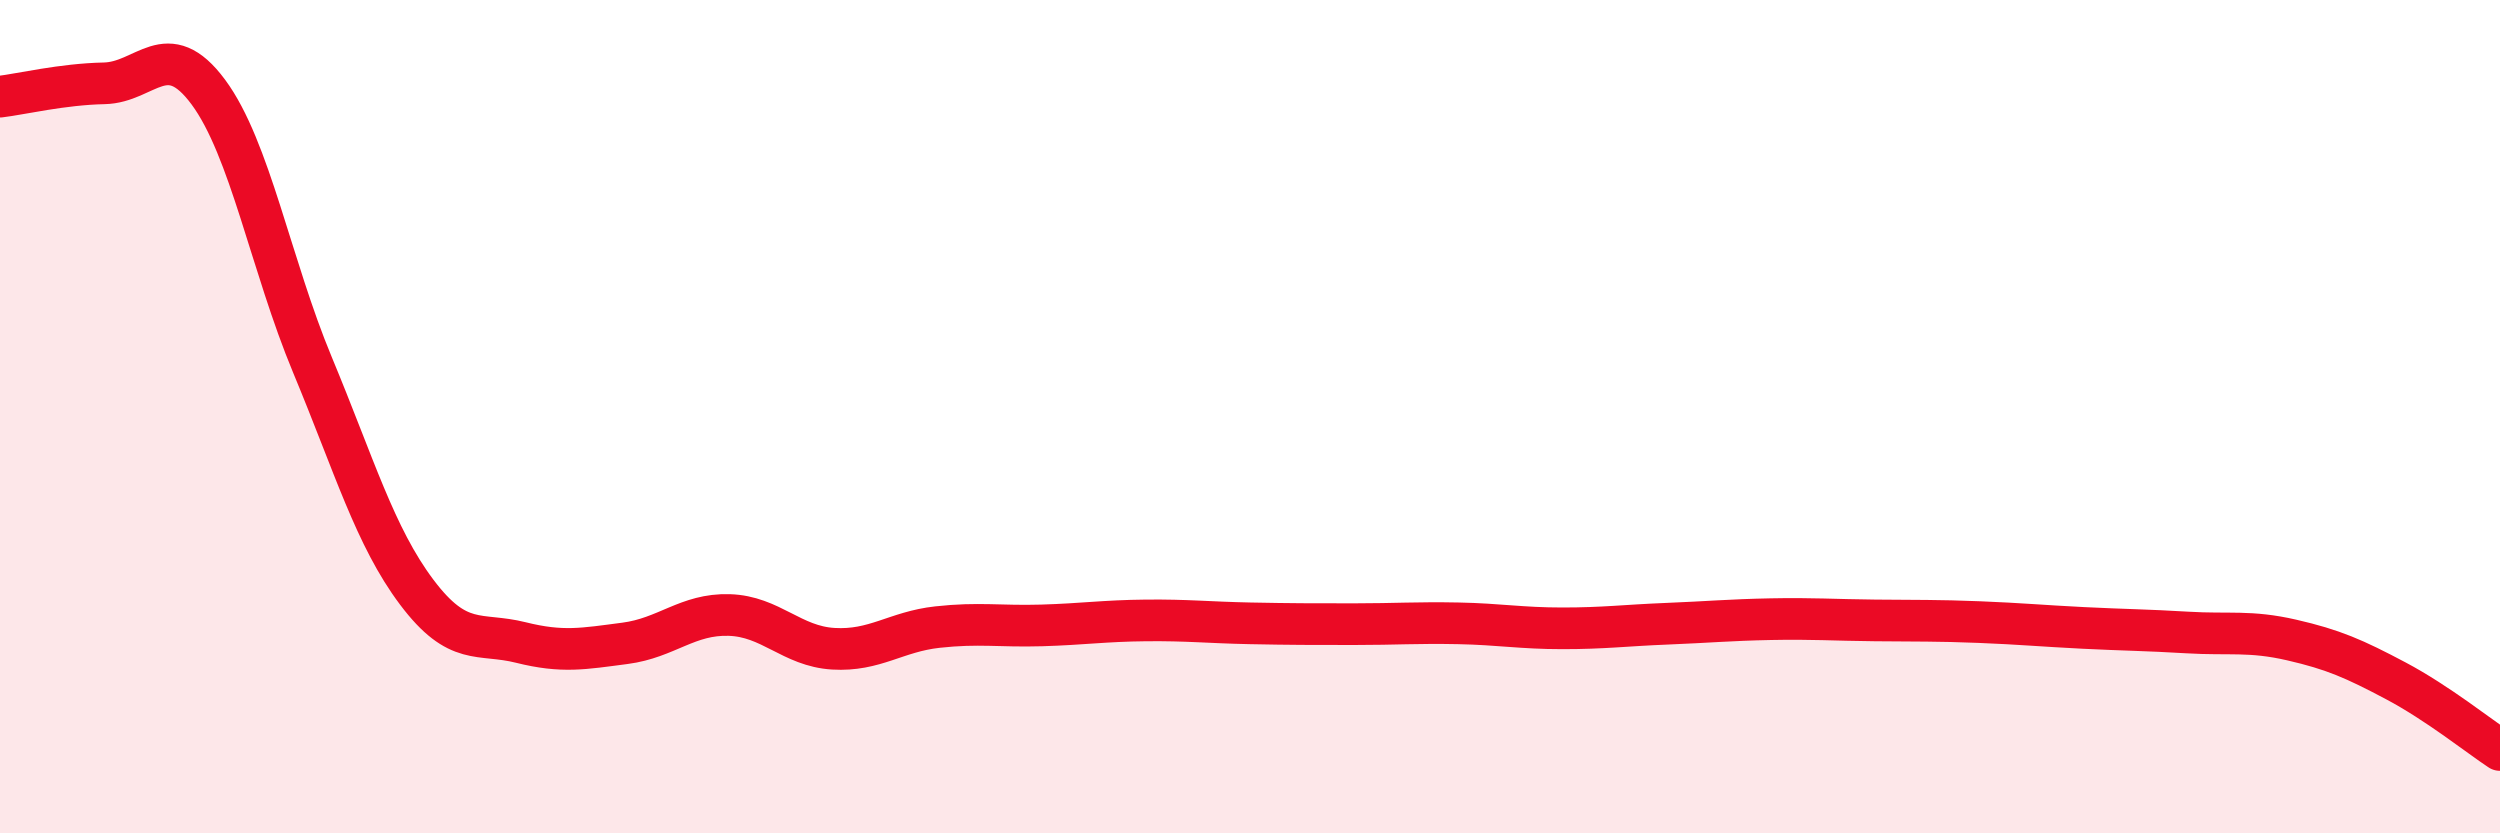
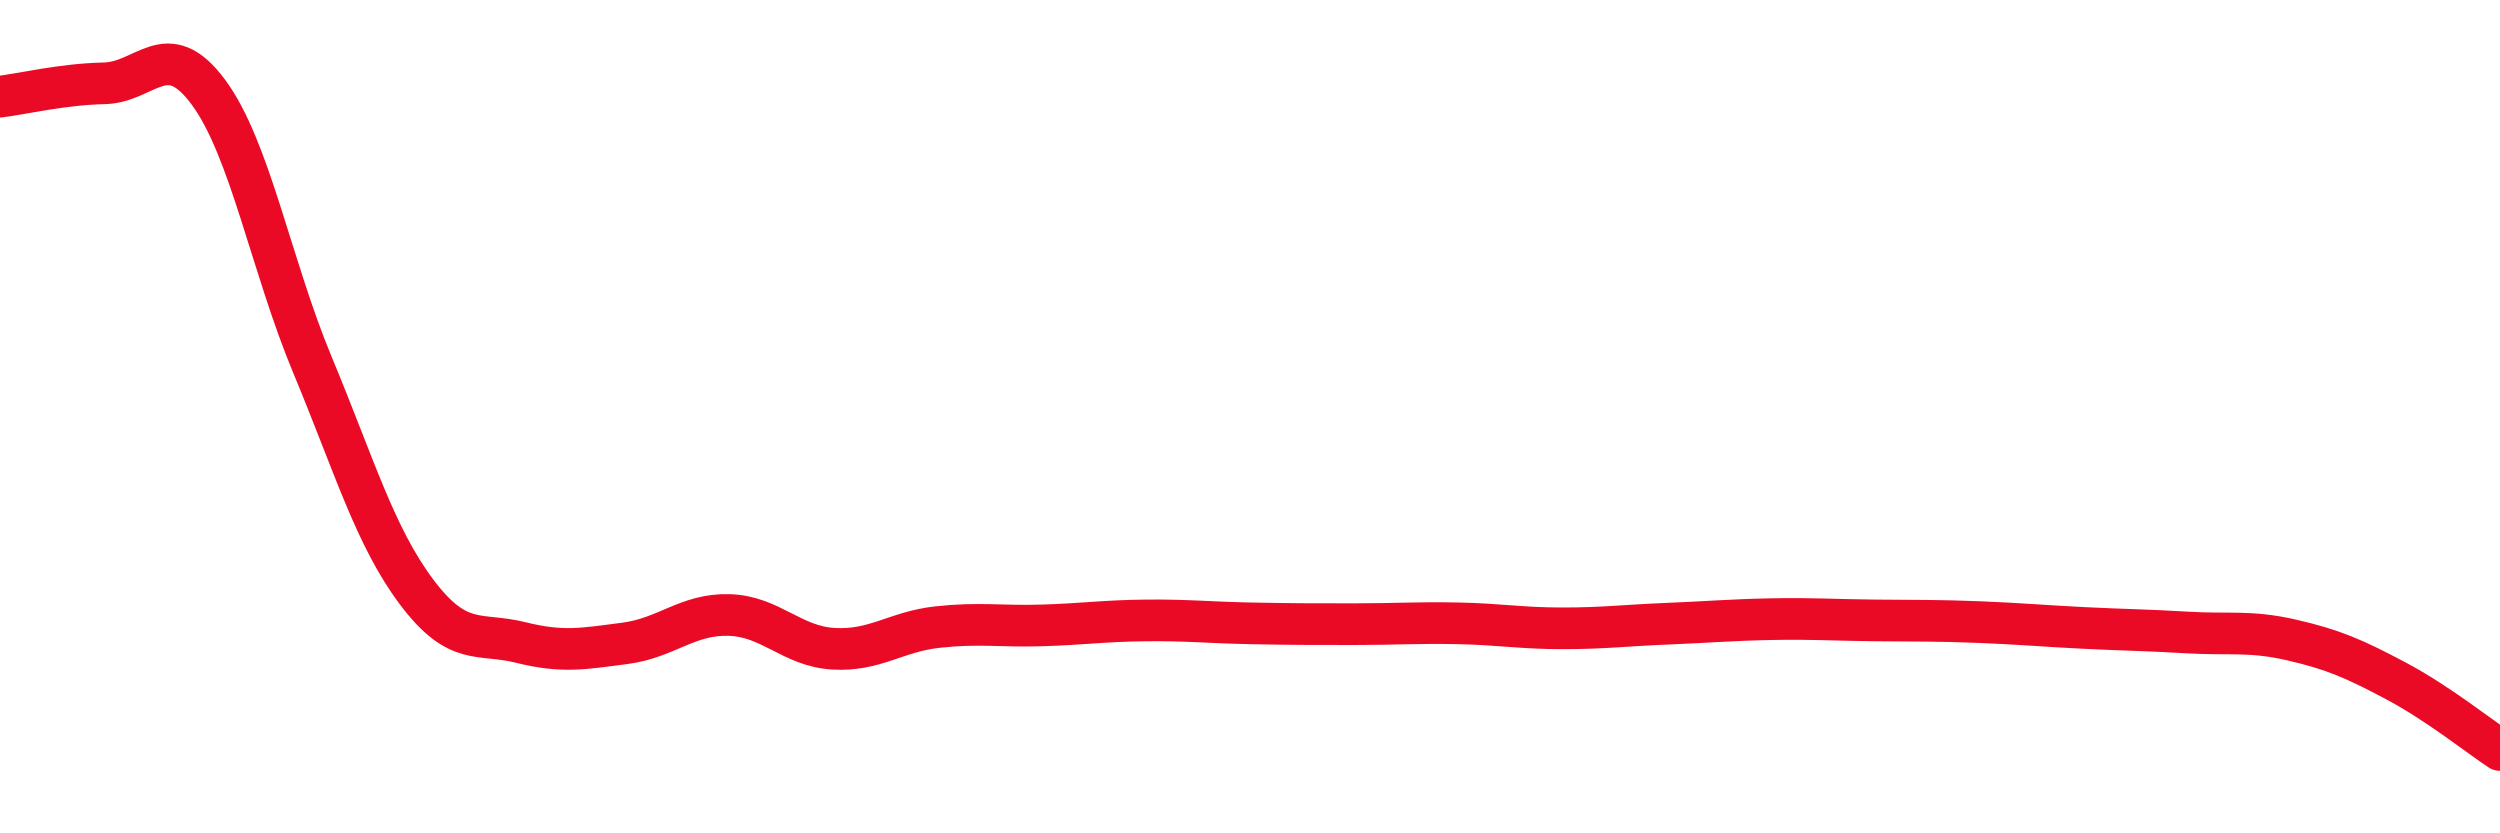
<svg xmlns="http://www.w3.org/2000/svg" width="60" height="20" viewBox="0 0 60 20">
-   <path d="M 0,2.32 C 0.5,2.26 1.5,2.02 2.5,2 C 3.5,1.98 4,0.86 5,2.21 C 6,3.56 6.5,6.36 7.5,8.76 C 8.5,11.16 9,12.88 10,14.21 C 11,15.54 11.5,15.17 12.5,15.42 C 13.5,15.67 14,15.57 15,15.44 C 16,15.31 16.5,14.73 17.5,14.76 C 18.5,14.79 19,15.51 20,15.57 C 21,15.63 21.5,15.16 22.5,15.05 C 23.5,14.94 24,15.04 25,15.01 C 26,14.98 26.5,14.9 27.5,14.89 C 28.5,14.88 29,14.94 30,14.96 C 31,14.98 31.5,14.98 32.5,14.98 C 33.5,14.98 34,14.94 35,14.96 C 36,14.98 36.5,15.08 37.5,15.08 C 38.5,15.08 39,15.01 40,14.97 C 41,14.93 41.5,14.88 42.5,14.86 C 43.5,14.84 44,14.88 45,14.89 C 46,14.9 46.5,14.89 47.5,14.93 C 48.5,14.97 49,15.02 50,15.07 C 51,15.12 51.5,15.12 52.5,15.18 C 53.5,15.24 54,15.13 55,15.36 C 56,15.59 56.5,15.81 57.5,16.34 C 58.5,16.87 59.5,17.67 60,18L60 20L0 20Z" fill="#EB0A25" opacity="0.1" stroke-linecap="round" stroke-linejoin="round" />
  <path d="M 0,2.32 C 0.5,2.26 1.5,2.02 2.5,2 C 3.5,1.98 4,0.86 5,2.21 C 6,3.56 6.5,6.36 7.5,8.76 C 8.5,11.16 9,12.88 10,14.21 C 11,15.54 11.5,15.17 12.5,15.42 C 13.5,15.67 14,15.57 15,15.44 C 16,15.31 16.5,14.73 17.5,14.76 C 18.5,14.79 19,15.51 20,15.57 C 21,15.63 21.5,15.16 22.5,15.05 C 23.5,14.94 24,15.04 25,15.01 C 26,14.98 26.5,14.9 27.5,14.89 C 28.5,14.88 29,14.94 30,14.96 C 31,14.98 31.5,14.98 32.5,14.98 C 33.5,14.98 34,14.94 35,14.96 C 36,14.98 36.5,15.08 37.5,15.08 C 38.5,15.08 39,15.01 40,14.97 C 41,14.93 41.5,14.88 42.5,14.86 C 43.5,14.84 44,14.88 45,14.89 C 46,14.9 46.5,14.89 47.5,14.93 C 48.5,14.97 49,15.02 50,15.07 C 51,15.12 51.5,15.12 52.5,15.18 C 53.5,15.24 54,15.13 55,15.36 C 56,15.59 56.5,15.81 57.5,16.34 C 58.5,16.87 59.5,17.67 60,18" stroke="#EB0A25" stroke-width="1" fill="none" stroke-linecap="round" stroke-linejoin="round" />
</svg>